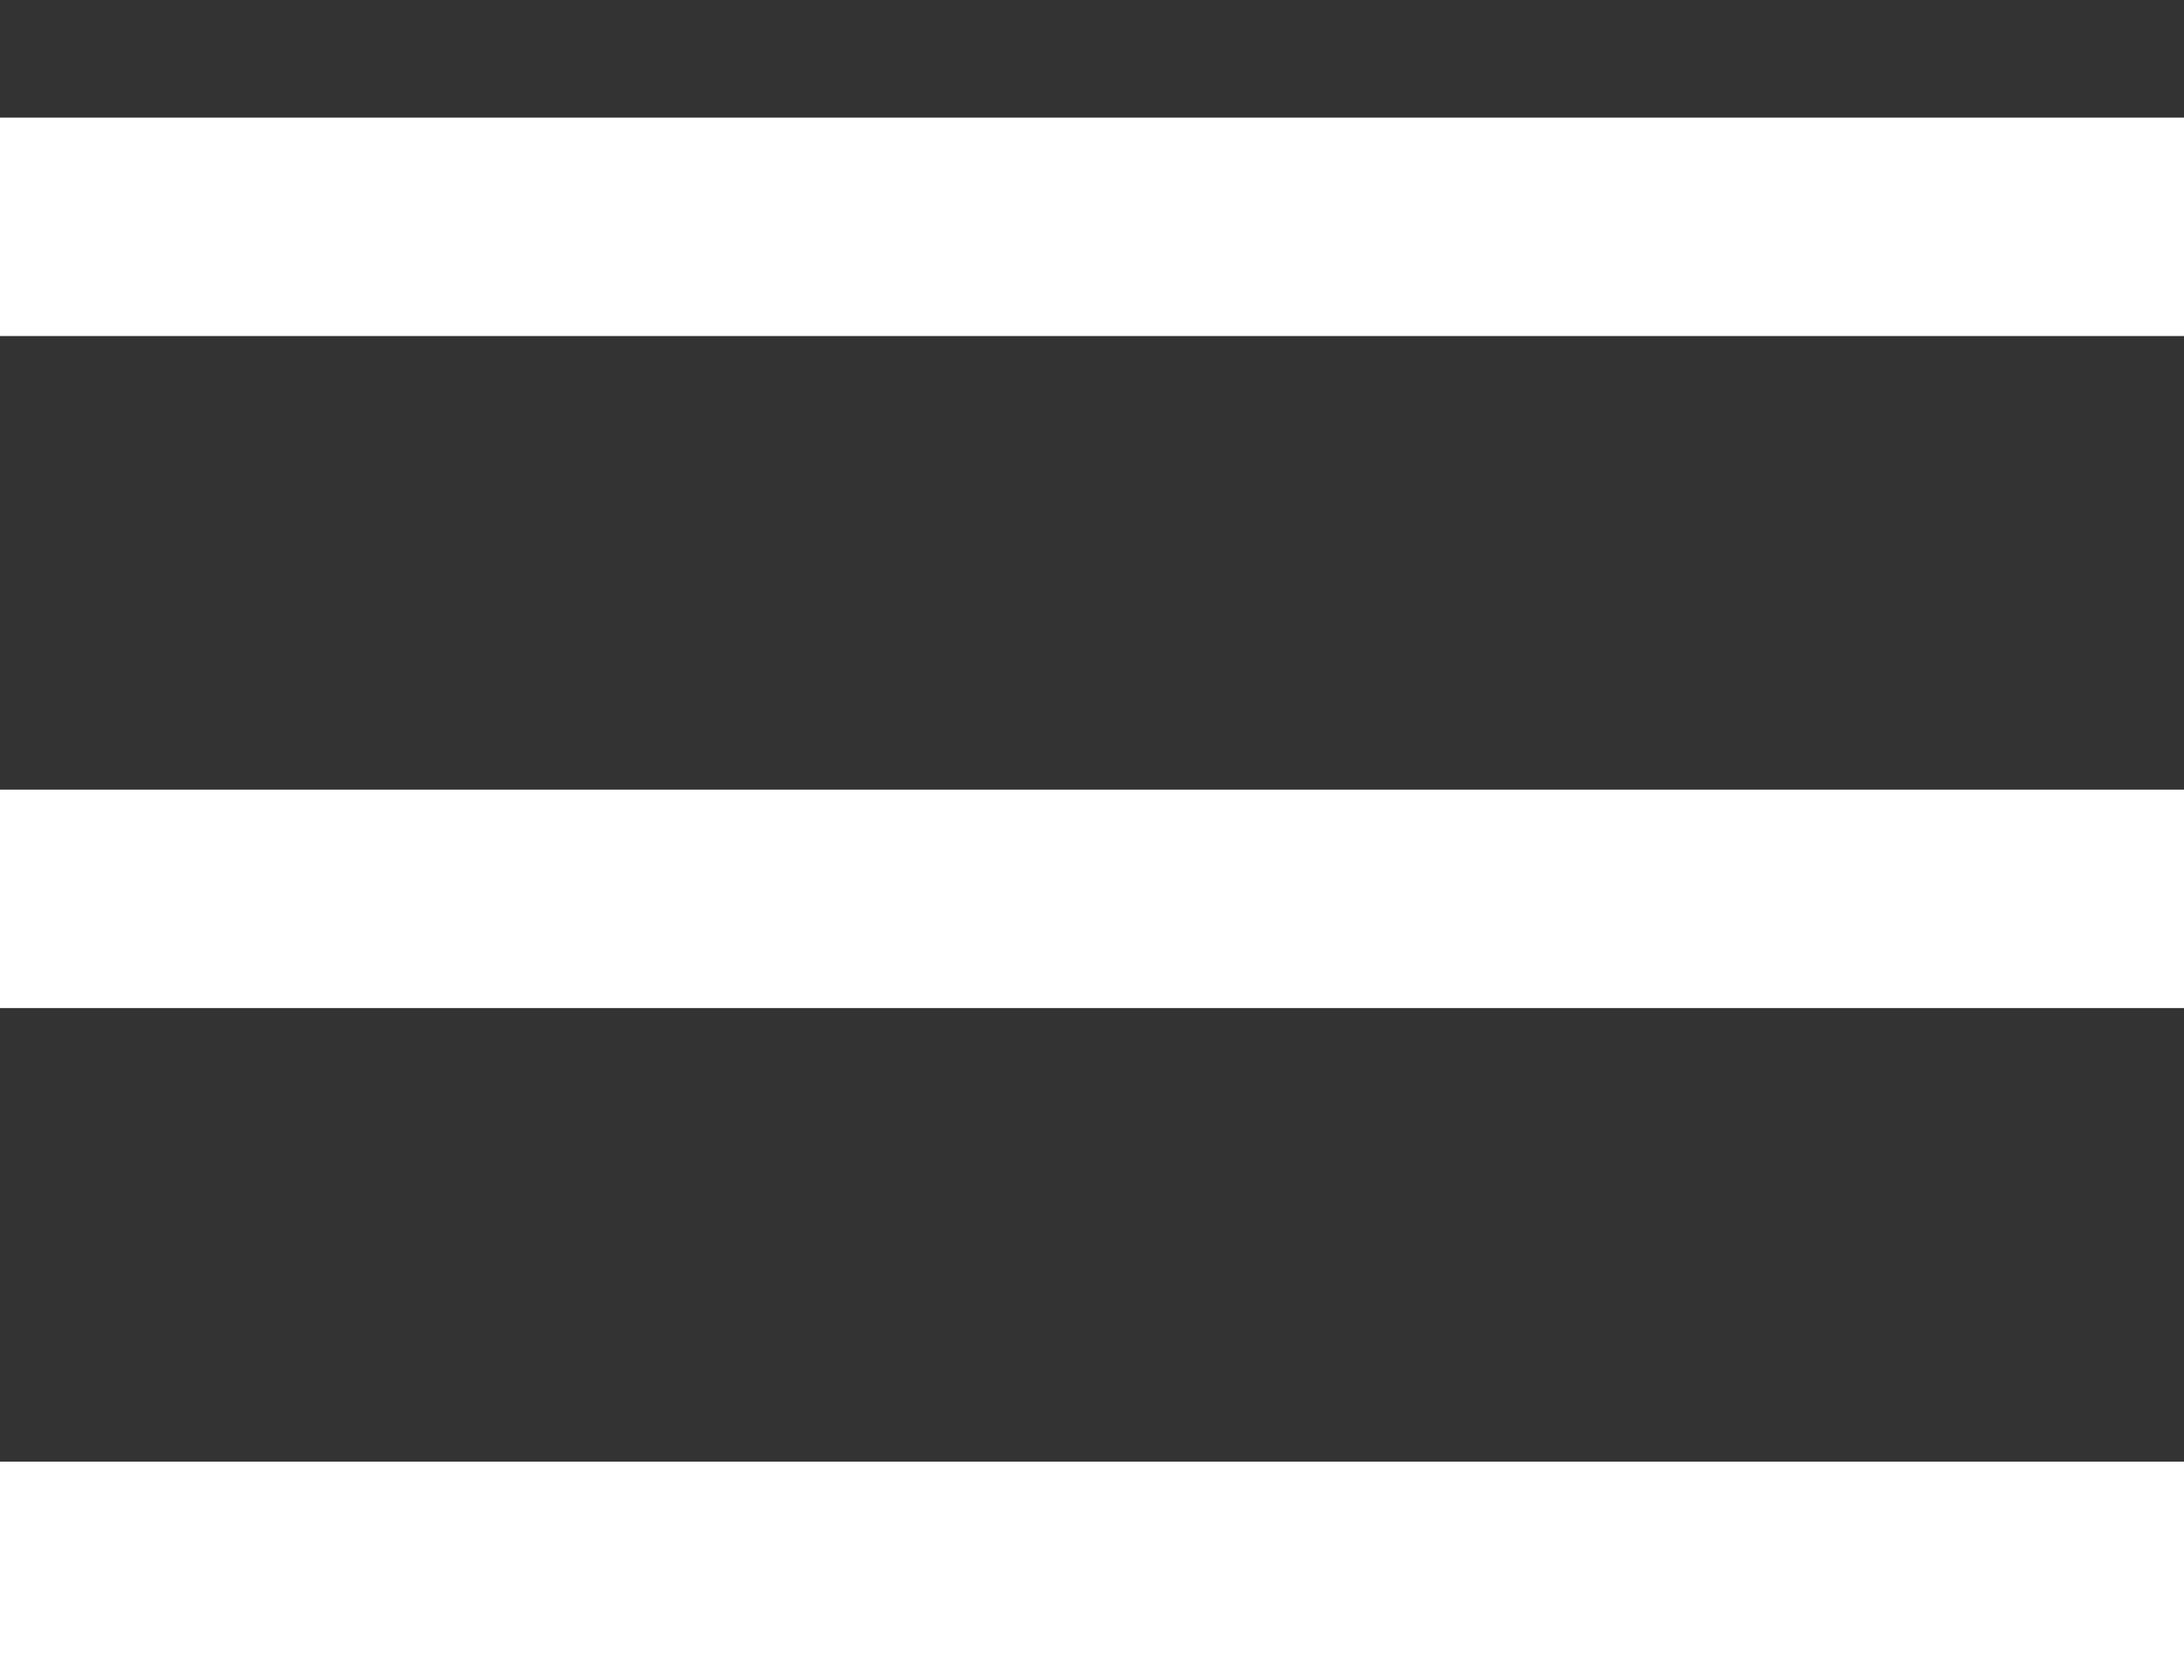
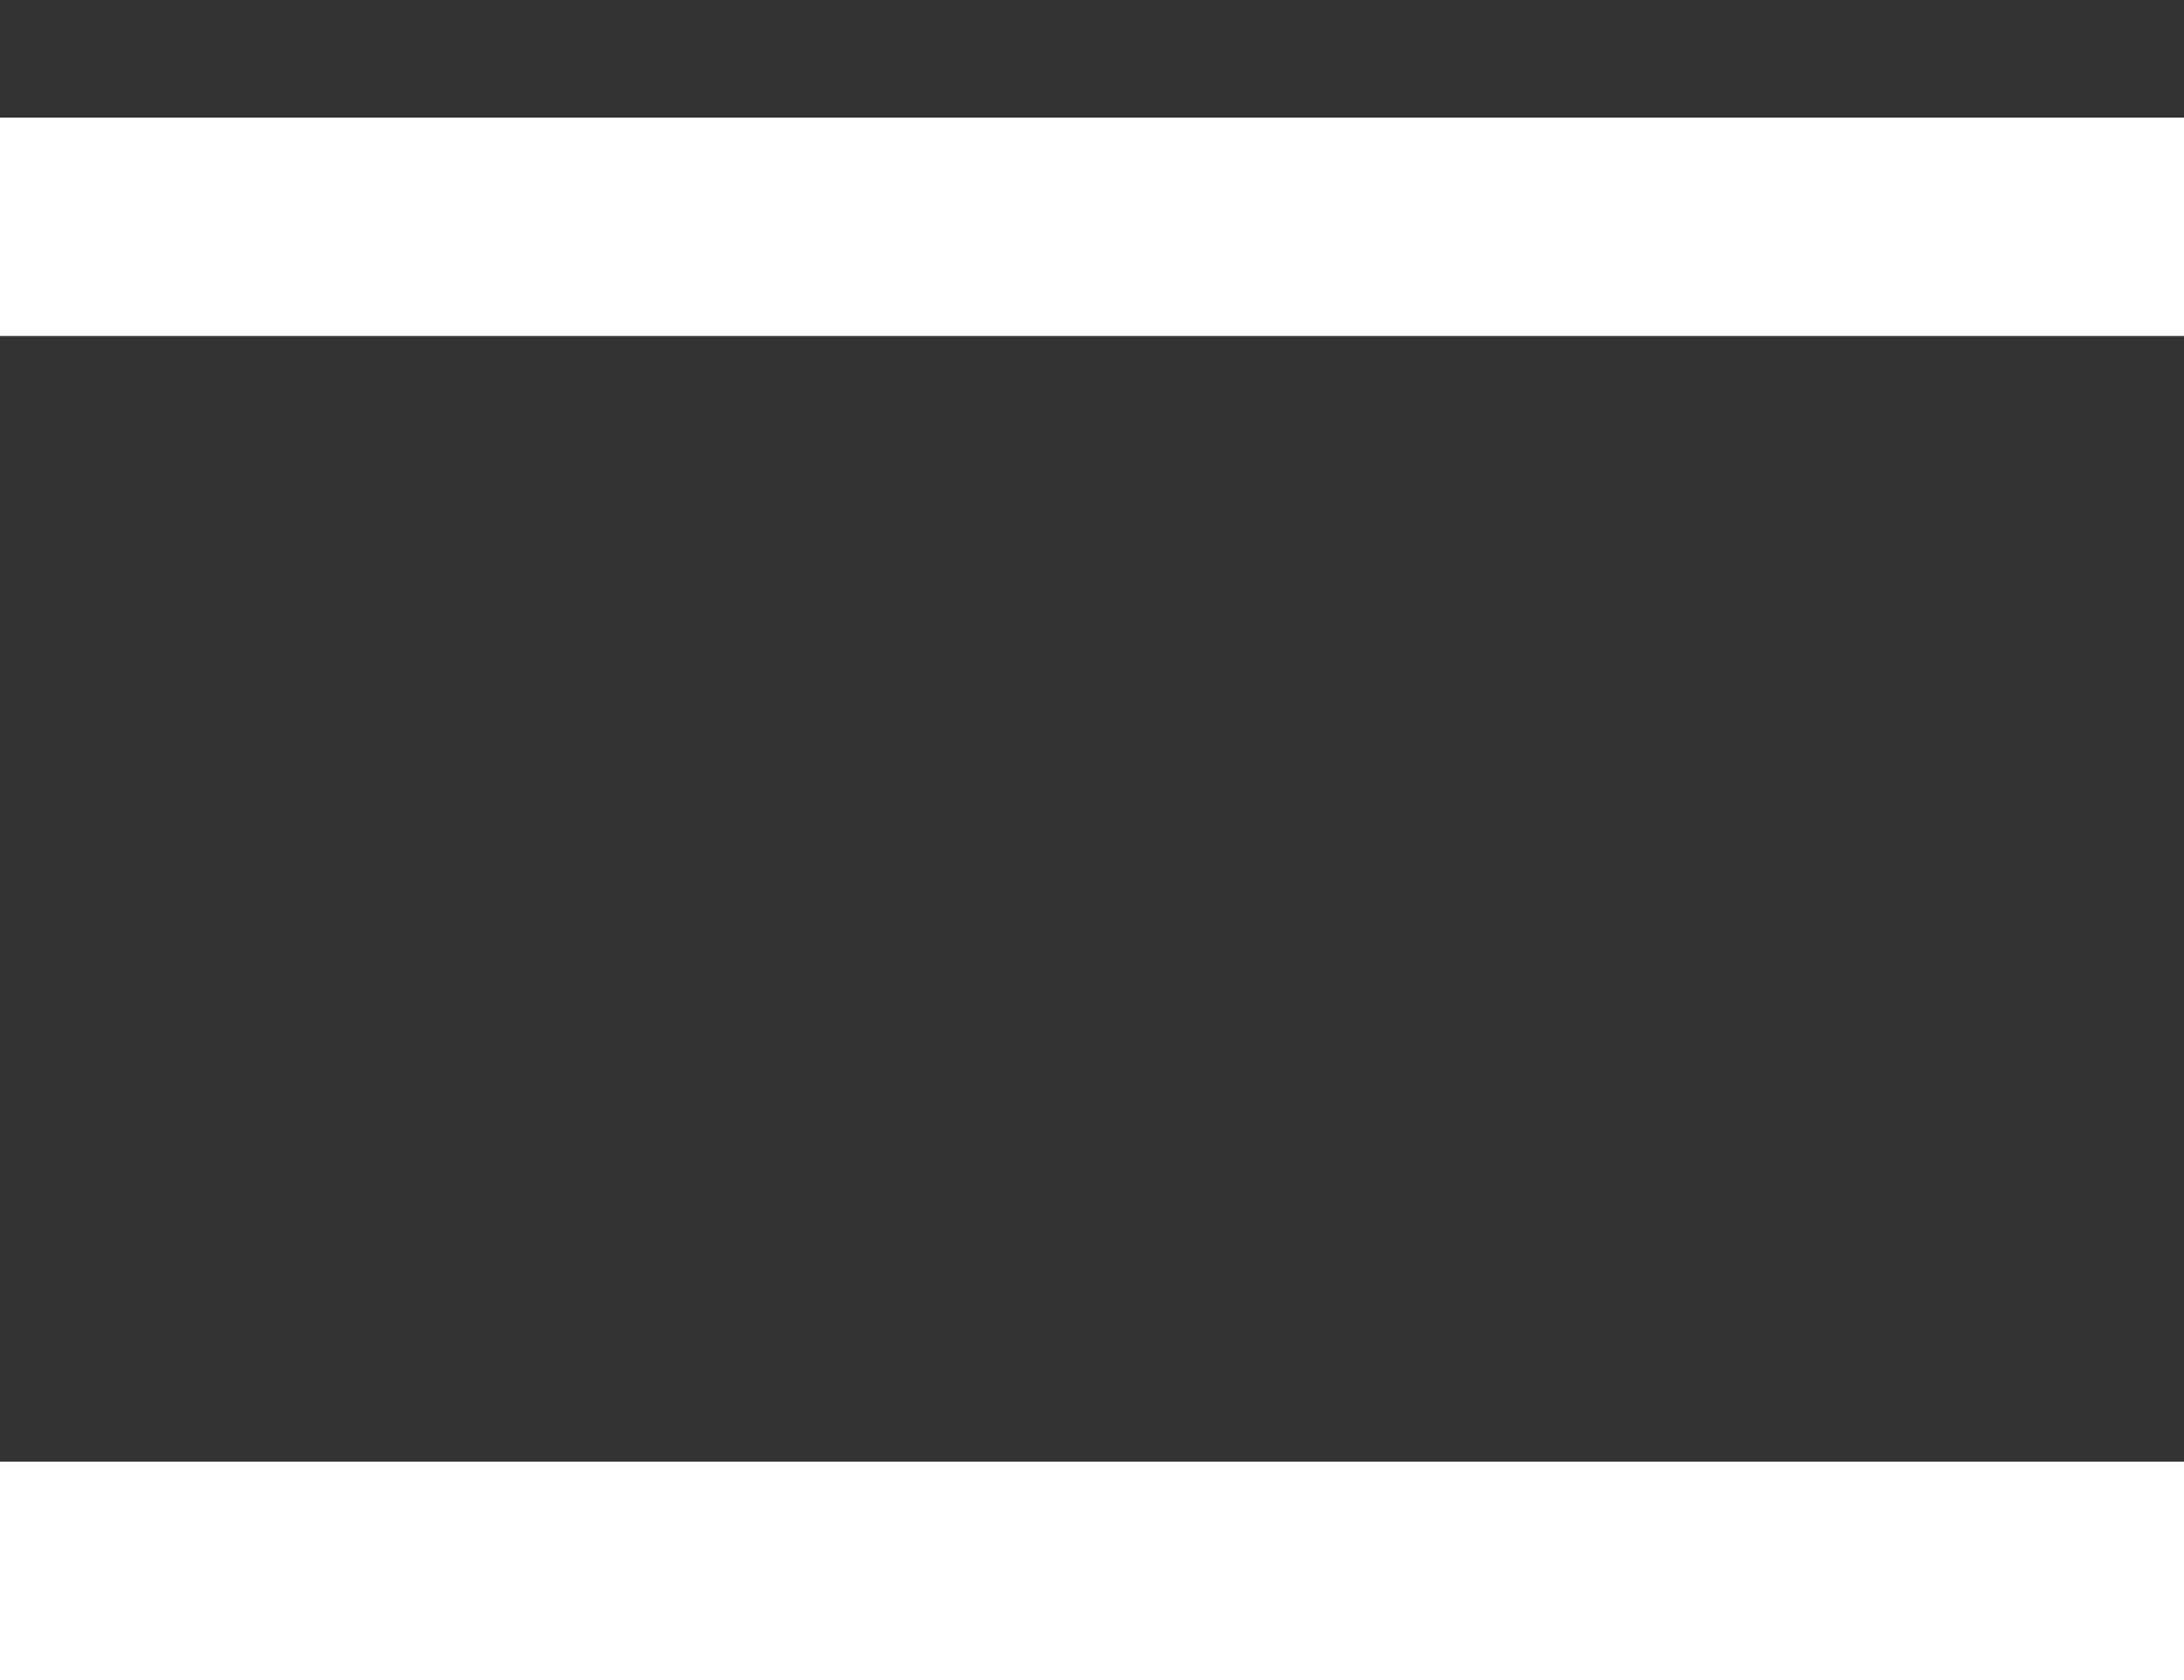
<svg xmlns="http://www.w3.org/2000/svg" width="13" height="10" viewBox="0 0 13 10" fill="none">
  <rect x="0" y="0" width="13" height="10" fill="#333333" stroke="none" />
  <line y1="1.35" x2="13" y2="1.35" stroke="white" stroke-width="1.3" />
-   <line y1="5.35" x2="13" y2="5.35" stroke="white" stroke-width="1.3" />
  <line y1="9.35" x2="13" y2="9.35" stroke="white" stroke-width="1.3" />
</svg>